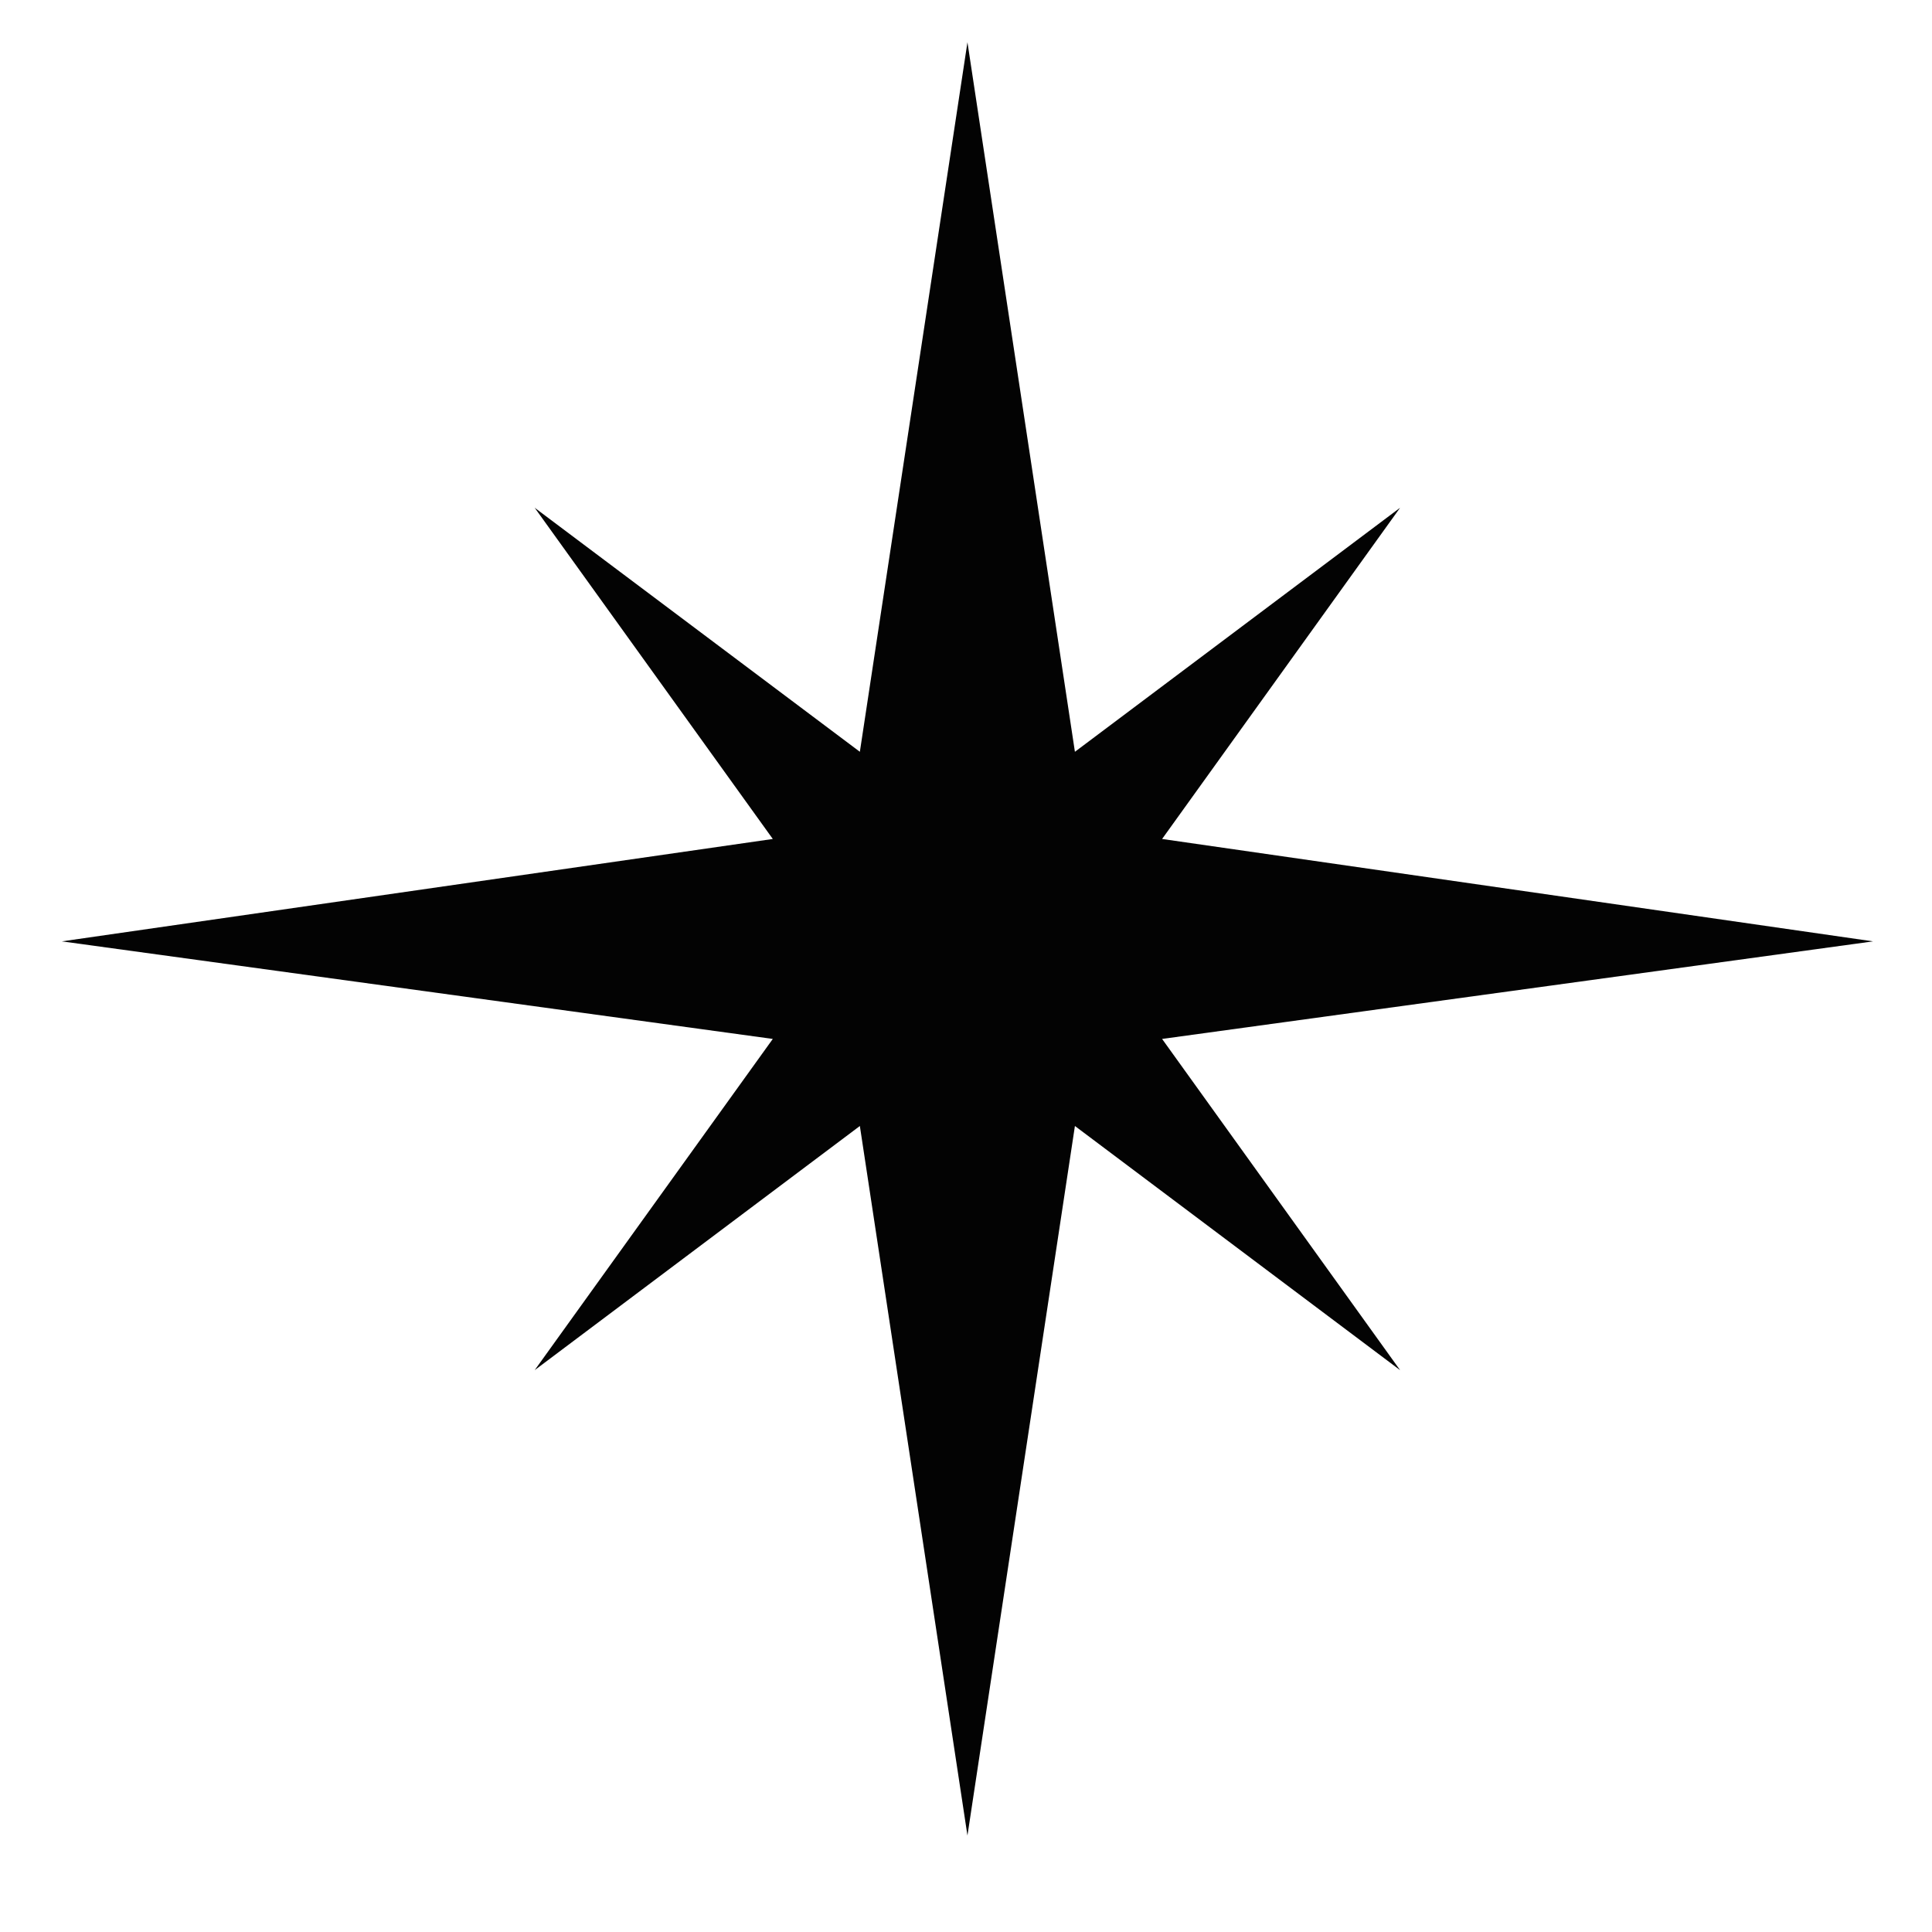
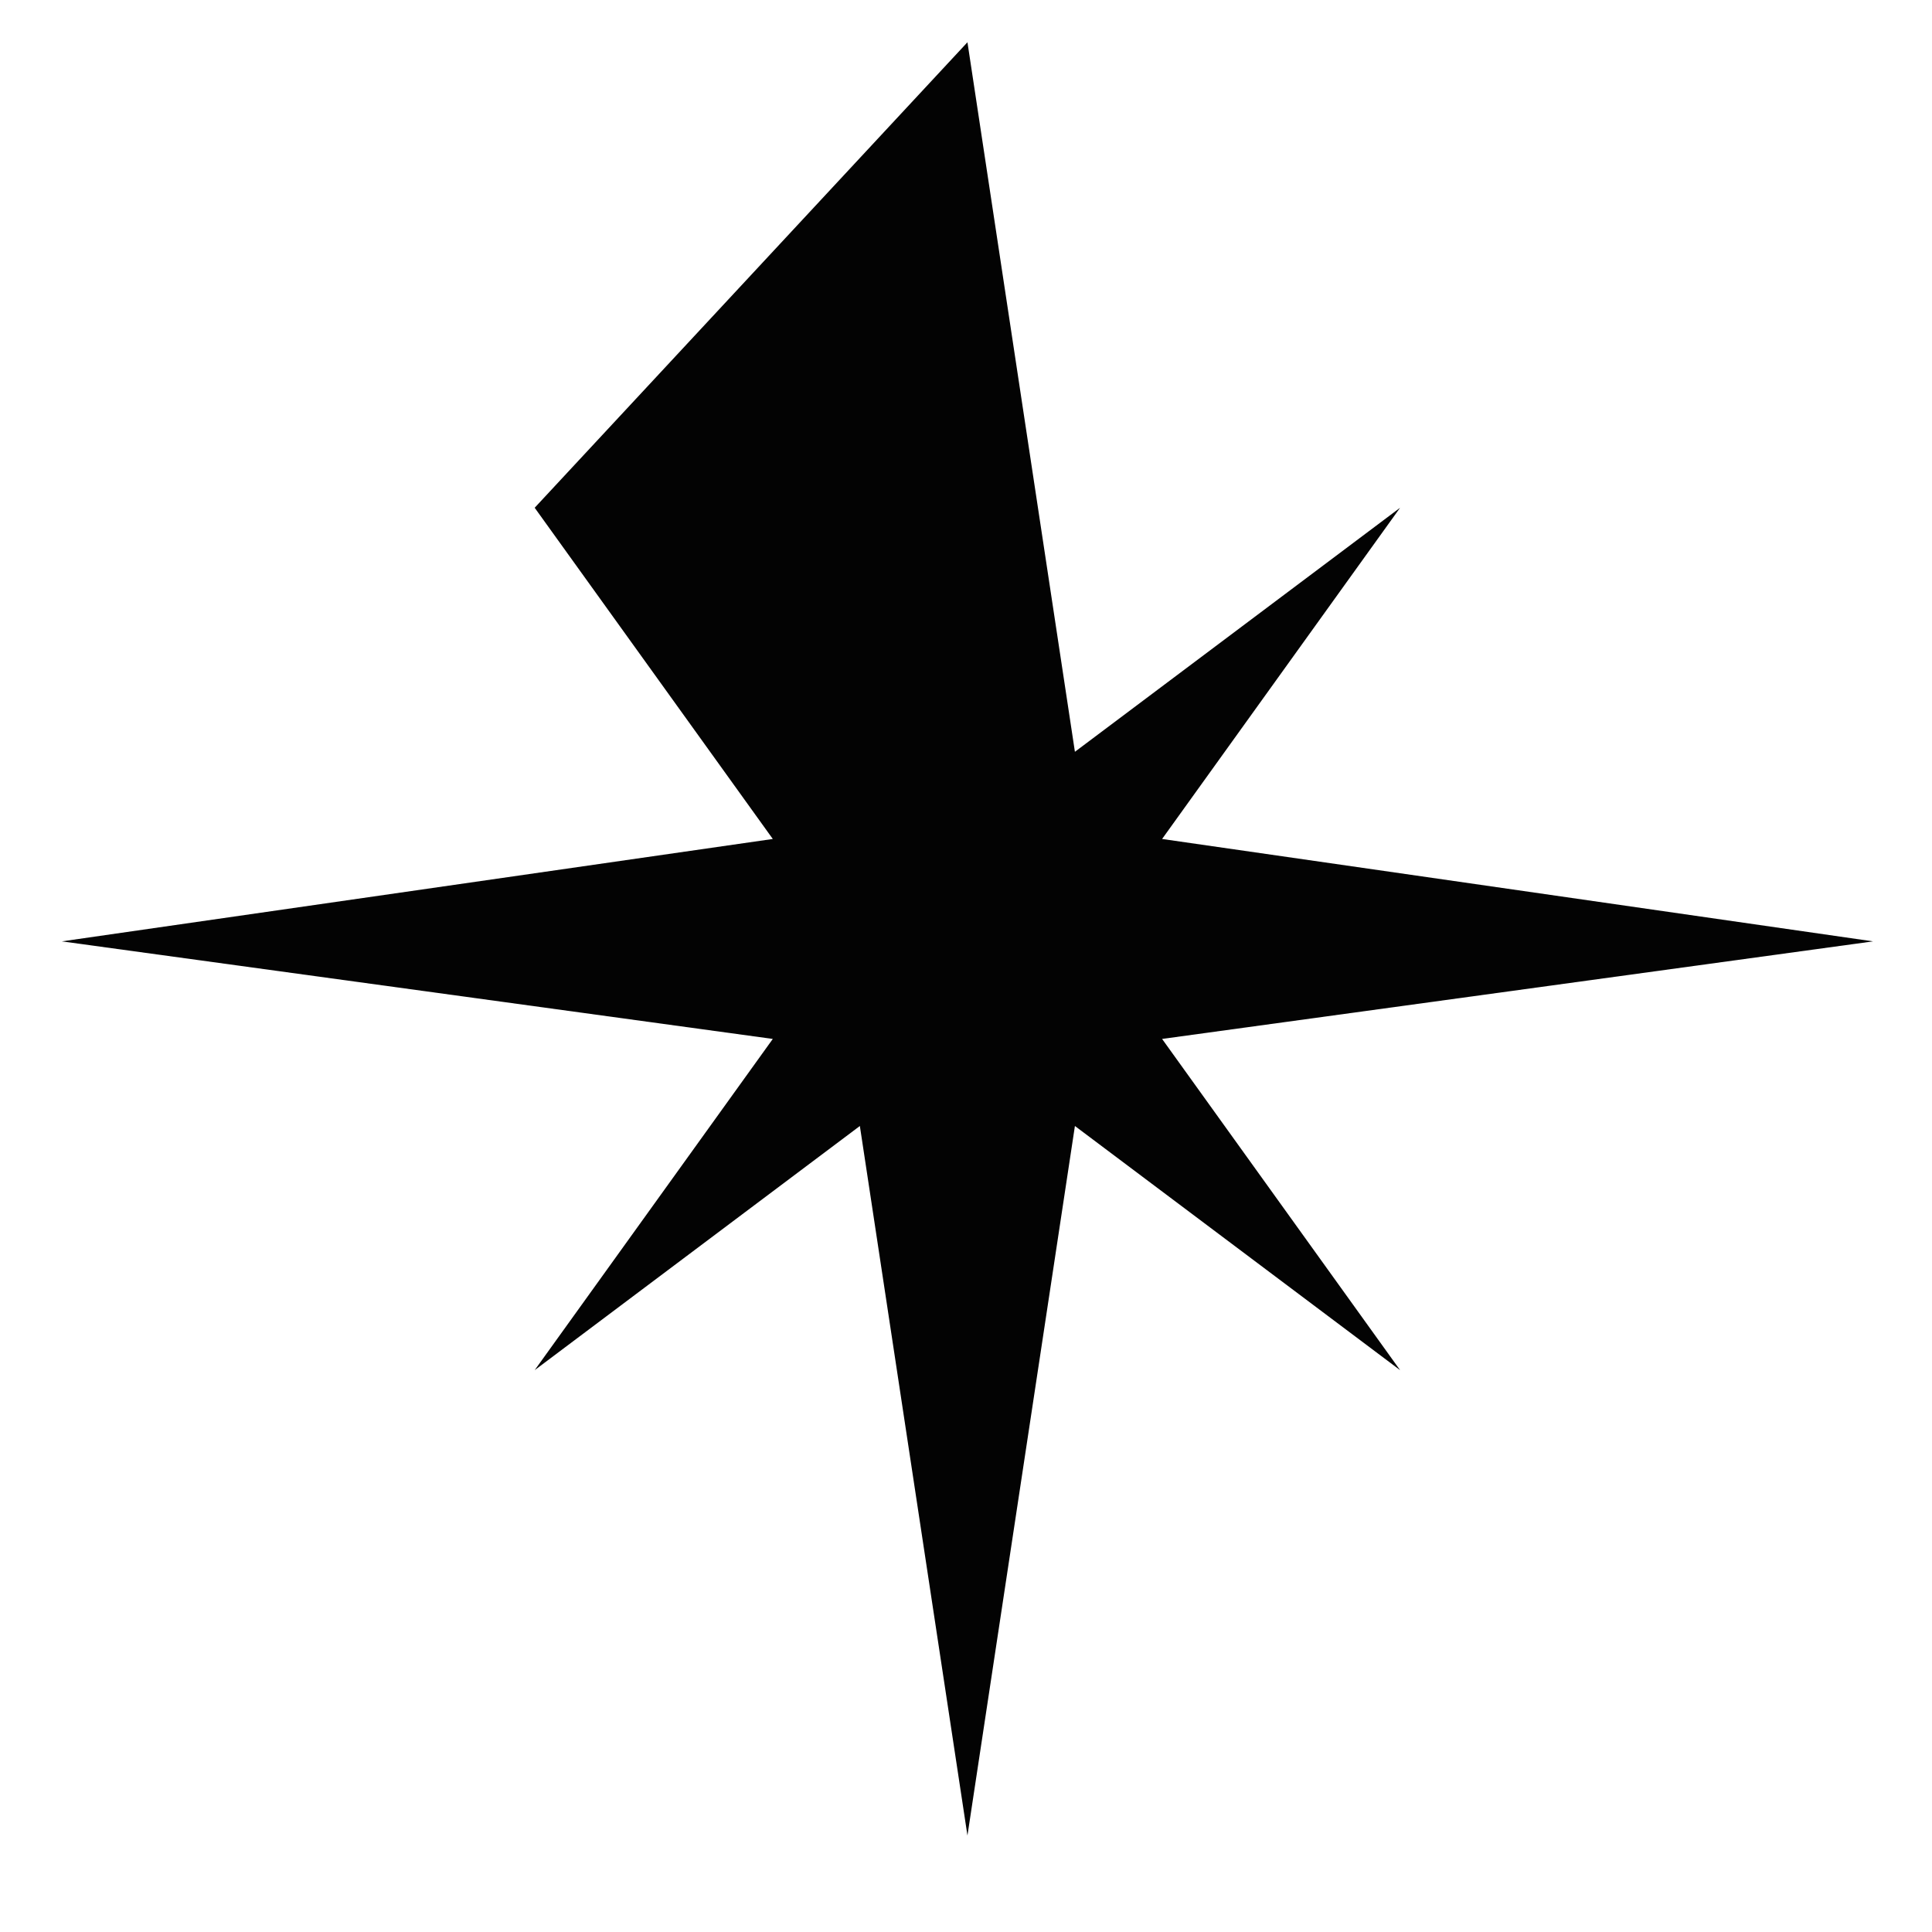
<svg xmlns="http://www.w3.org/2000/svg" width="16" height="16" viewBox="0 0 16 16" fill="none">
-   <path d="M8.012 0.35L7.121 6.226L4.428 4.205L6.4 6.948L0.512 7.796L6.4 8.604L4.428 11.347L7.121 9.325L8.012 15.201L8.902 9.325L11.595 11.347L9.624 8.604L15.512 7.796L9.624 6.948L11.595 4.205L8.902 6.226L8.012 0.35Z" fill="#030303" />
+   <path d="M8.012 0.35L4.428 4.205L6.4 6.948L0.512 7.796L6.4 8.604L4.428 11.347L7.121 9.325L8.012 15.201L8.902 9.325L11.595 11.347L9.624 8.604L15.512 7.796L9.624 6.948L11.595 4.205L8.902 6.226L8.012 0.35Z" fill="#030303" />
</svg>